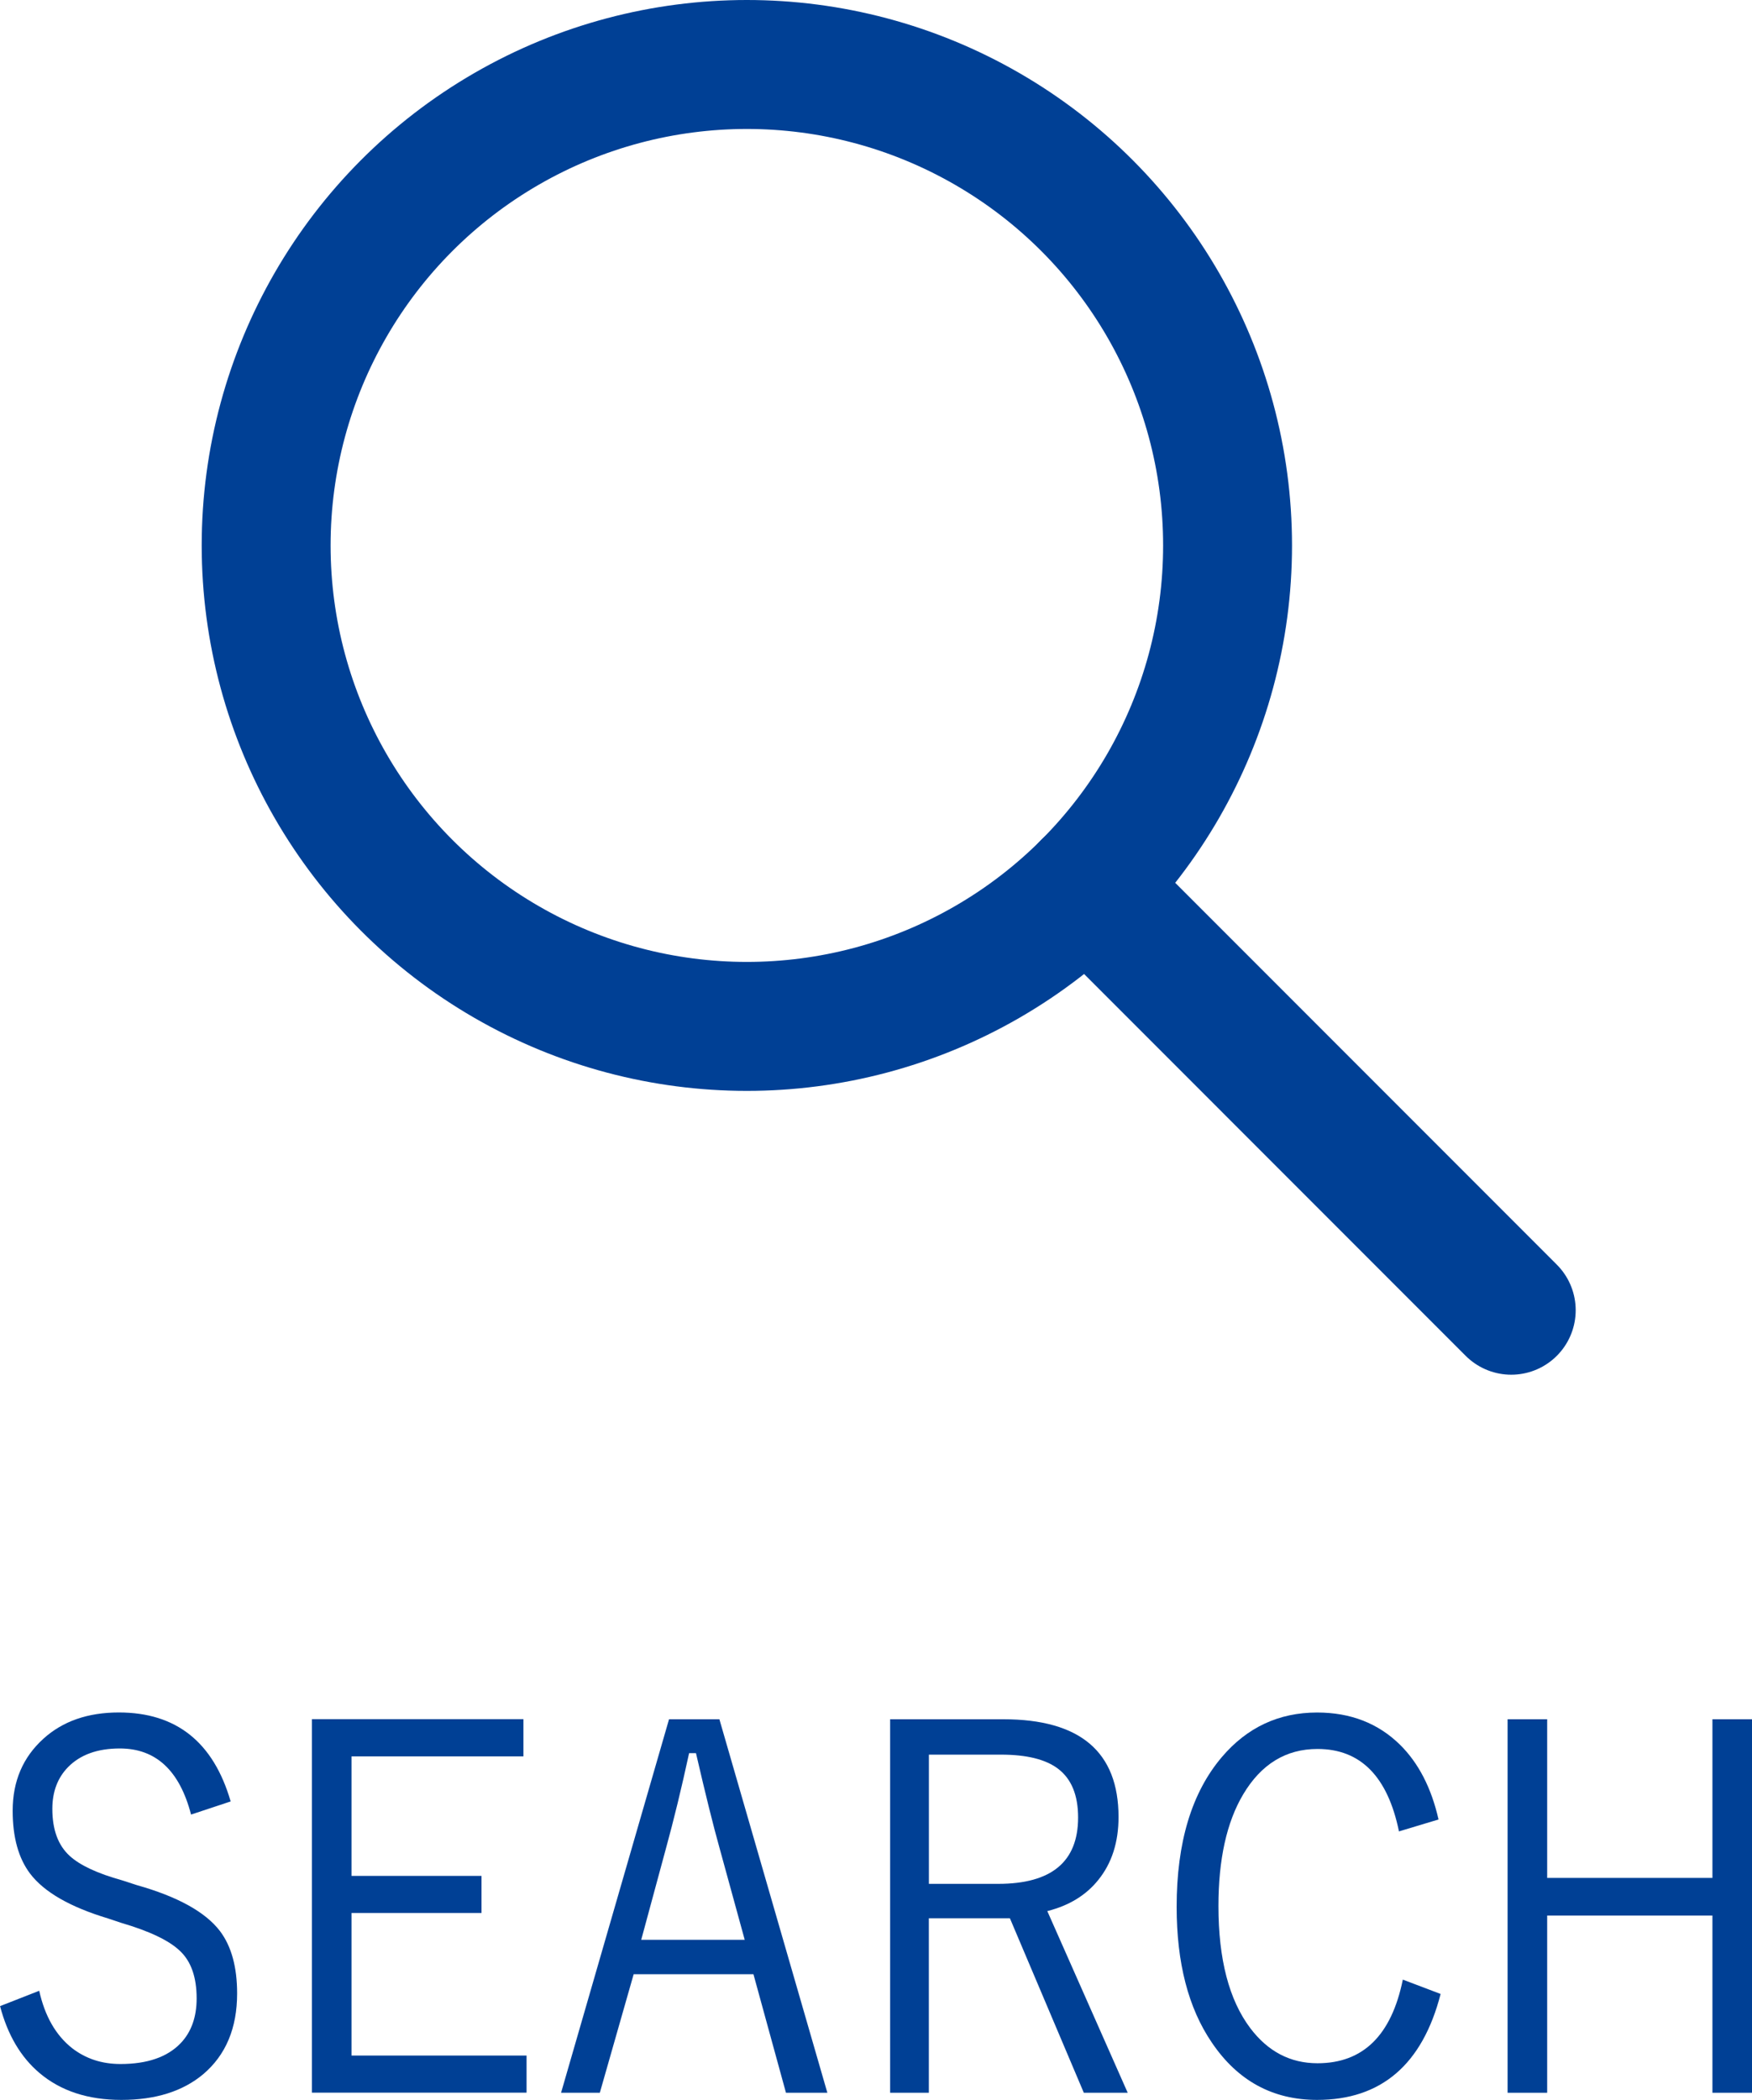
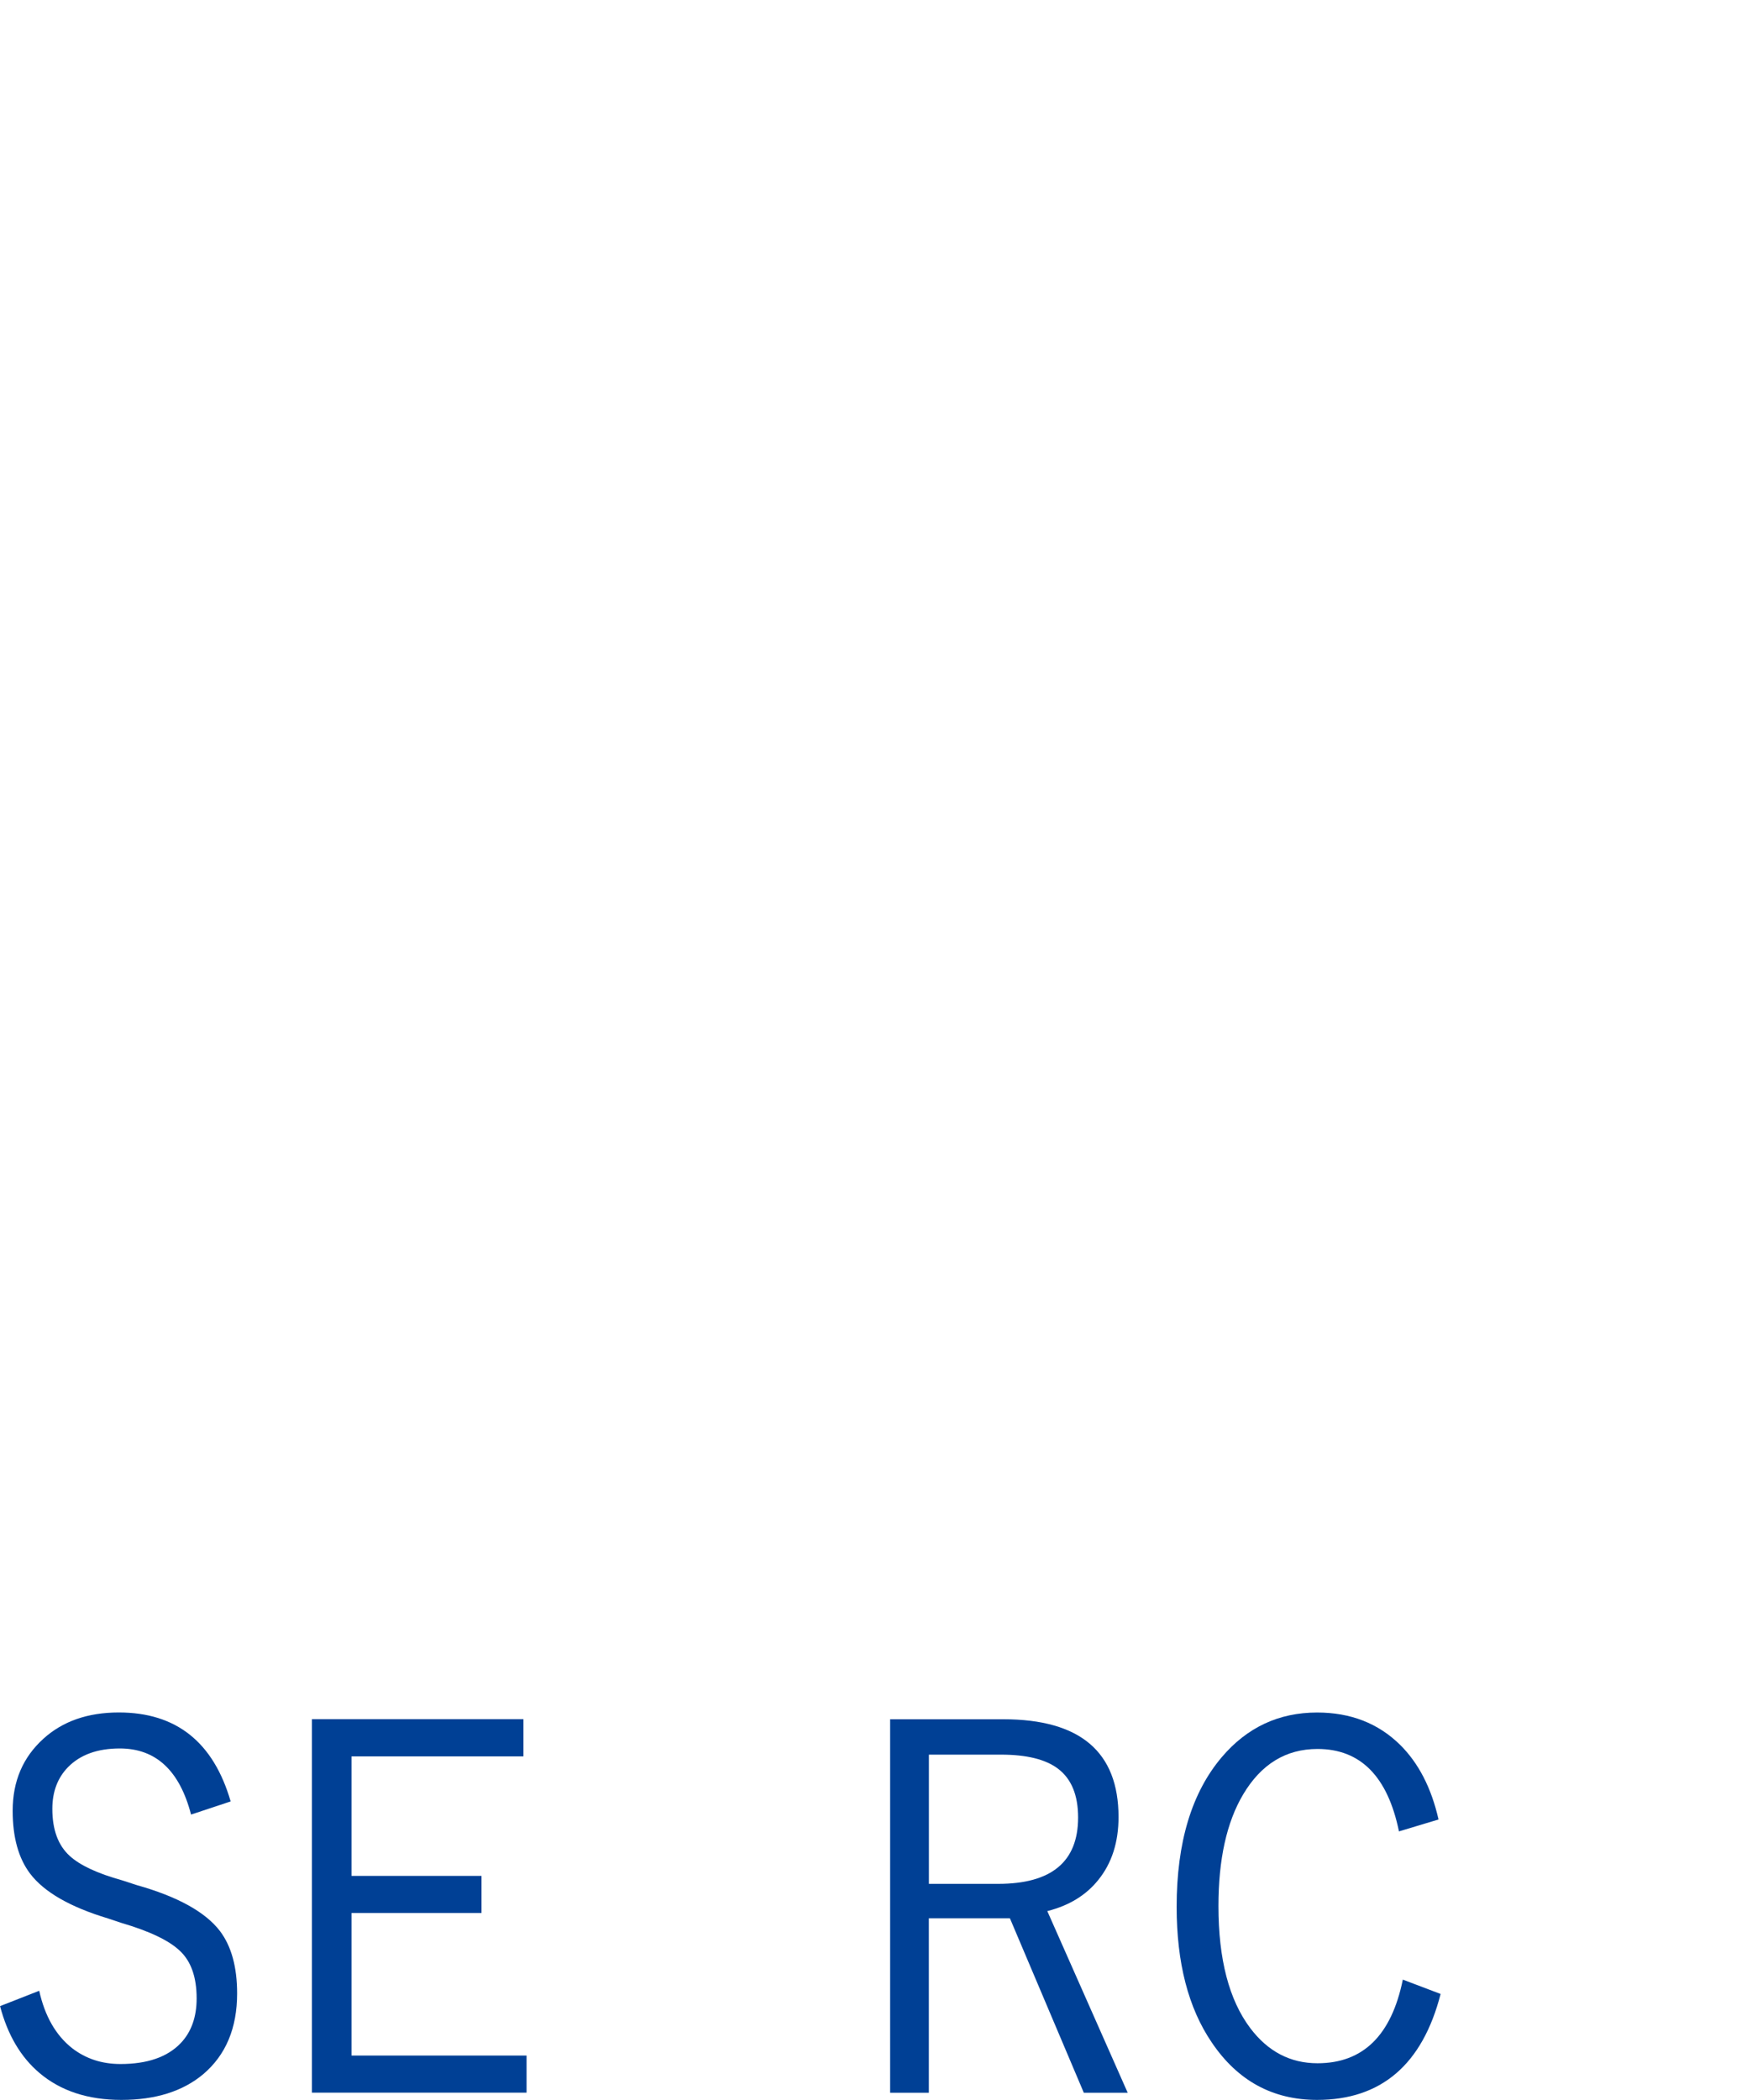
<svg xmlns="http://www.w3.org/2000/svg" id="_レイヤー_2" data-name="レイヤー 2" width="34.58" height="41.426" viewBox="0 0 34.58 41.426">
  <g id="_デザイン" data-name="デザイン">
    <g>
      <g>
        <path d="M4.553,35.537l-.782.259c-.226-.869-.694-1.304-1.406-1.304-.439,0-.779.122-1.02.366-.208.212-.312.487-.312.825,0,.41.113.719.342.928.203.186.548.347,1.037.483l.286.093c.809.228,1.356.531,1.644.908.226.3.338.71.338,1.23,0,.684-.223,1.214-.668,1.592-.404.339-.943.508-1.617.508-.658,0-1.198-.177-1.617-.532-.369-.312-.628-.752-.777-1.318l.773-.303c.111.501.328.879.65,1.133.27.208.587.312.953.312.53,0,.926-.137,1.188-.41.211-.221.316-.516.316-.884,0-.42-.11-.732-.33-.938-.214-.205-.6-.389-1.156-.552l-.264-.088c-.746-.225-1.26-.519-1.537-.884-.229-.303-.344-.716-.344-1.24,0-.583.203-1.056.607-1.421.38-.345.877-.518,1.489-.518,1.131,0,1.866.584,2.206,1.753Z" style="fill: #004095; stroke-width: 0px;" />
        <path d="M10.331,33.916v.732h-3.393v2.358h2.566v.732h-2.566v2.812h3.455v.732h-4.236v-7.368h4.174Z" style="fill: #004095; stroke-width: 0px;" />
-         <path d="M14.199,33.916l2.131,7.368h-.817l-.642-2.339h-2.364l-.668,2.339h-.765l2.131-7.368h.994ZM14.699,38.267l-.492-1.792c-.129-.459-.285-1.089-.47-1.89h-.136c-.15.693-.303,1.32-.457,1.88l-.488,1.802h2.043Z" style="fill: #004095; stroke-width: 0px;" />
        <path d="M17.57,33.916h2.232c1.517,0,2.275.643,2.275,1.929,0,.498-.133.911-.399,1.24-.243.303-.579.508-1.007.615l1.587,3.584h-.866l-1.459-3.442h-1.6v3.442h-.764v-7.368ZM18.334,34.614v2.549h1.367c1.052,0,1.578-.436,1.578-1.309,0-.443-.133-.763-.396-.962-.246-.186-.621-.278-1.125-.278h-1.424Z" style="fill: #004095; stroke-width: 0px;" />
        <path d="M28.39,35.894l-.778.234c-.223-1.084-.759-1.626-1.608-1.626-.624,0-1.113.3-1.468.898-.325.547-.487,1.281-.487,2.202,0,1.048.209,1.851.628,2.407.349.462.791.693,1.327.693.899,0,1.46-.55,1.684-1.65l.746.283c-.359,1.393-1.173,2.09-2.438,2.09-.876,0-1.569-.378-2.079-1.133-.463-.68-.693-1.572-.693-2.676,0-1.27.297-2.254.892-2.954.498-.586,1.125-.879,1.881-.879.659,0,1.204.212,1.635.635.366.361.62.853.761,1.475Z" style="fill: #004095; stroke-width: 0px;" />
-         <path d="M34.58,33.916v7.368h-.781v-3.496h-3.262v3.496h-.781v-7.368h.781v3.13h3.262v-3.13h.781Z" style="fill: #004095; stroke-width: 0px;" />
      </g>
      <g>
-         <circle cx="14.741" cy="10.76" r="9.488" style="fill: none; stroke: #004095; stroke-miterlimit: 10; stroke-width: 2.544px;" />
-         <line x1="21.45" y1="17.468" x2="29.828" y2="25.847" style="fill: none; stroke: #004095; stroke-linecap: round; stroke-miterlimit: 10; stroke-width: 2.544px;" />
-       </g>
+         </g>
    </g>
  </g>
</svg>